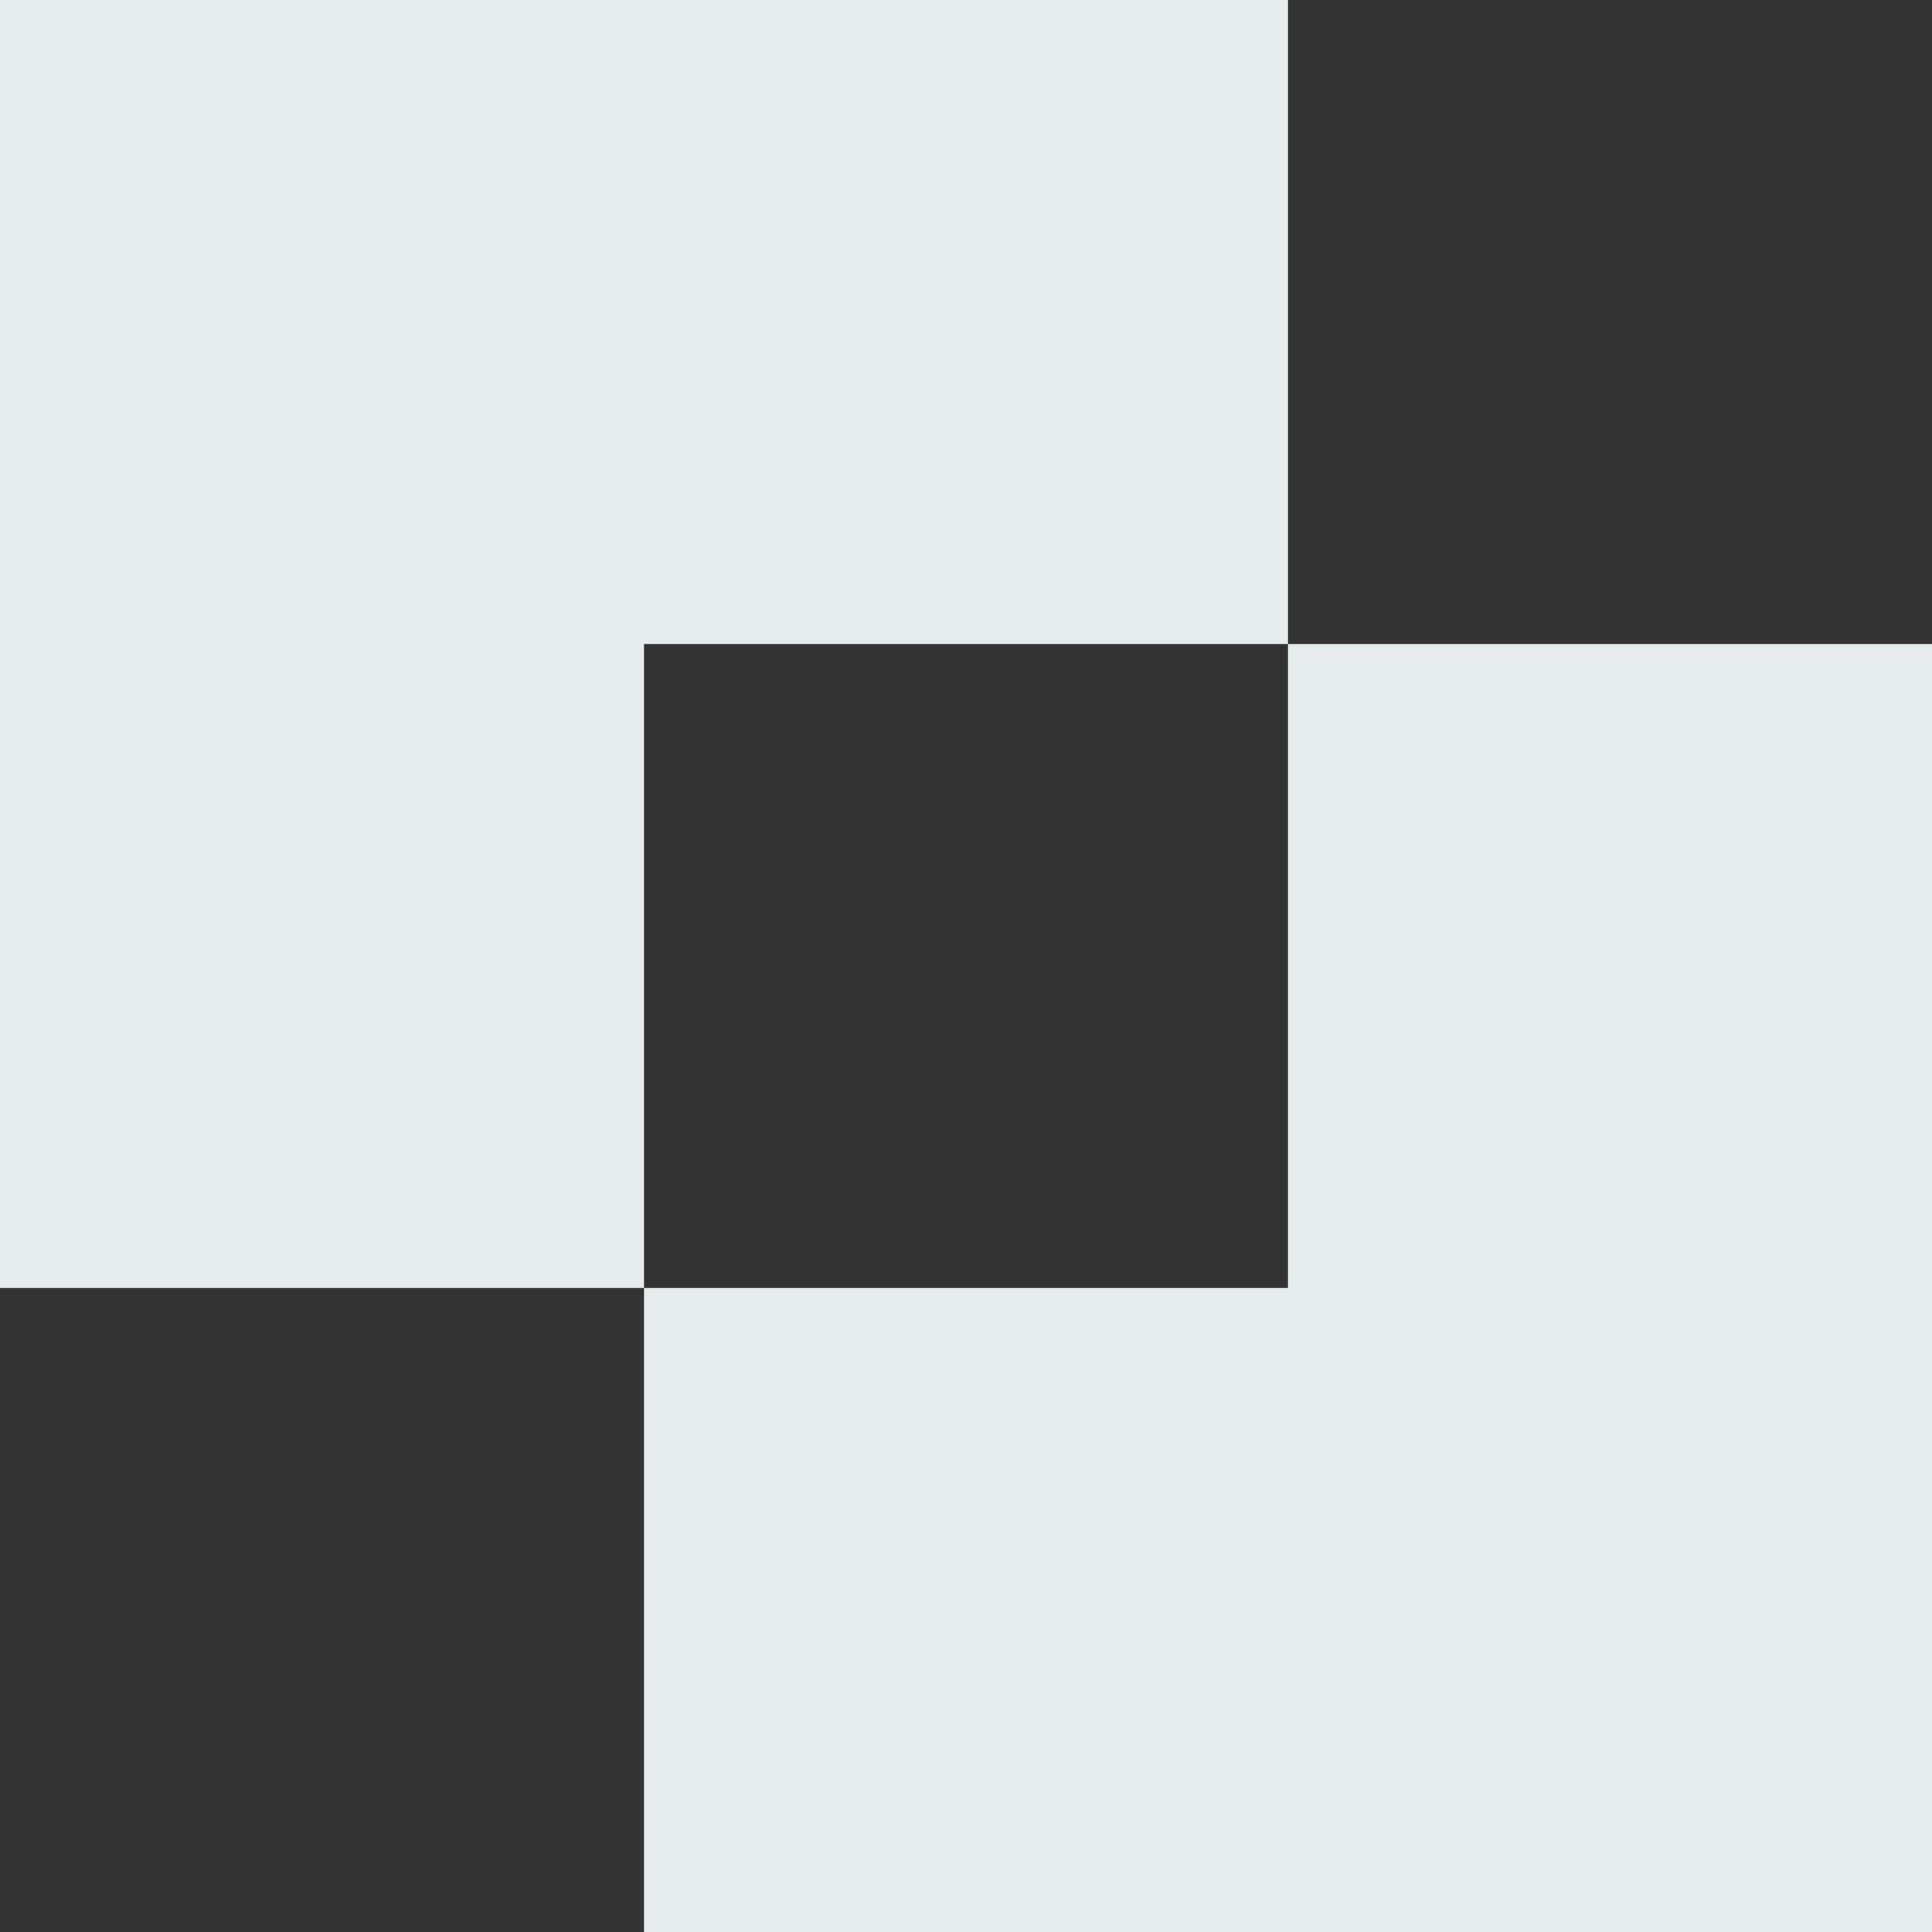
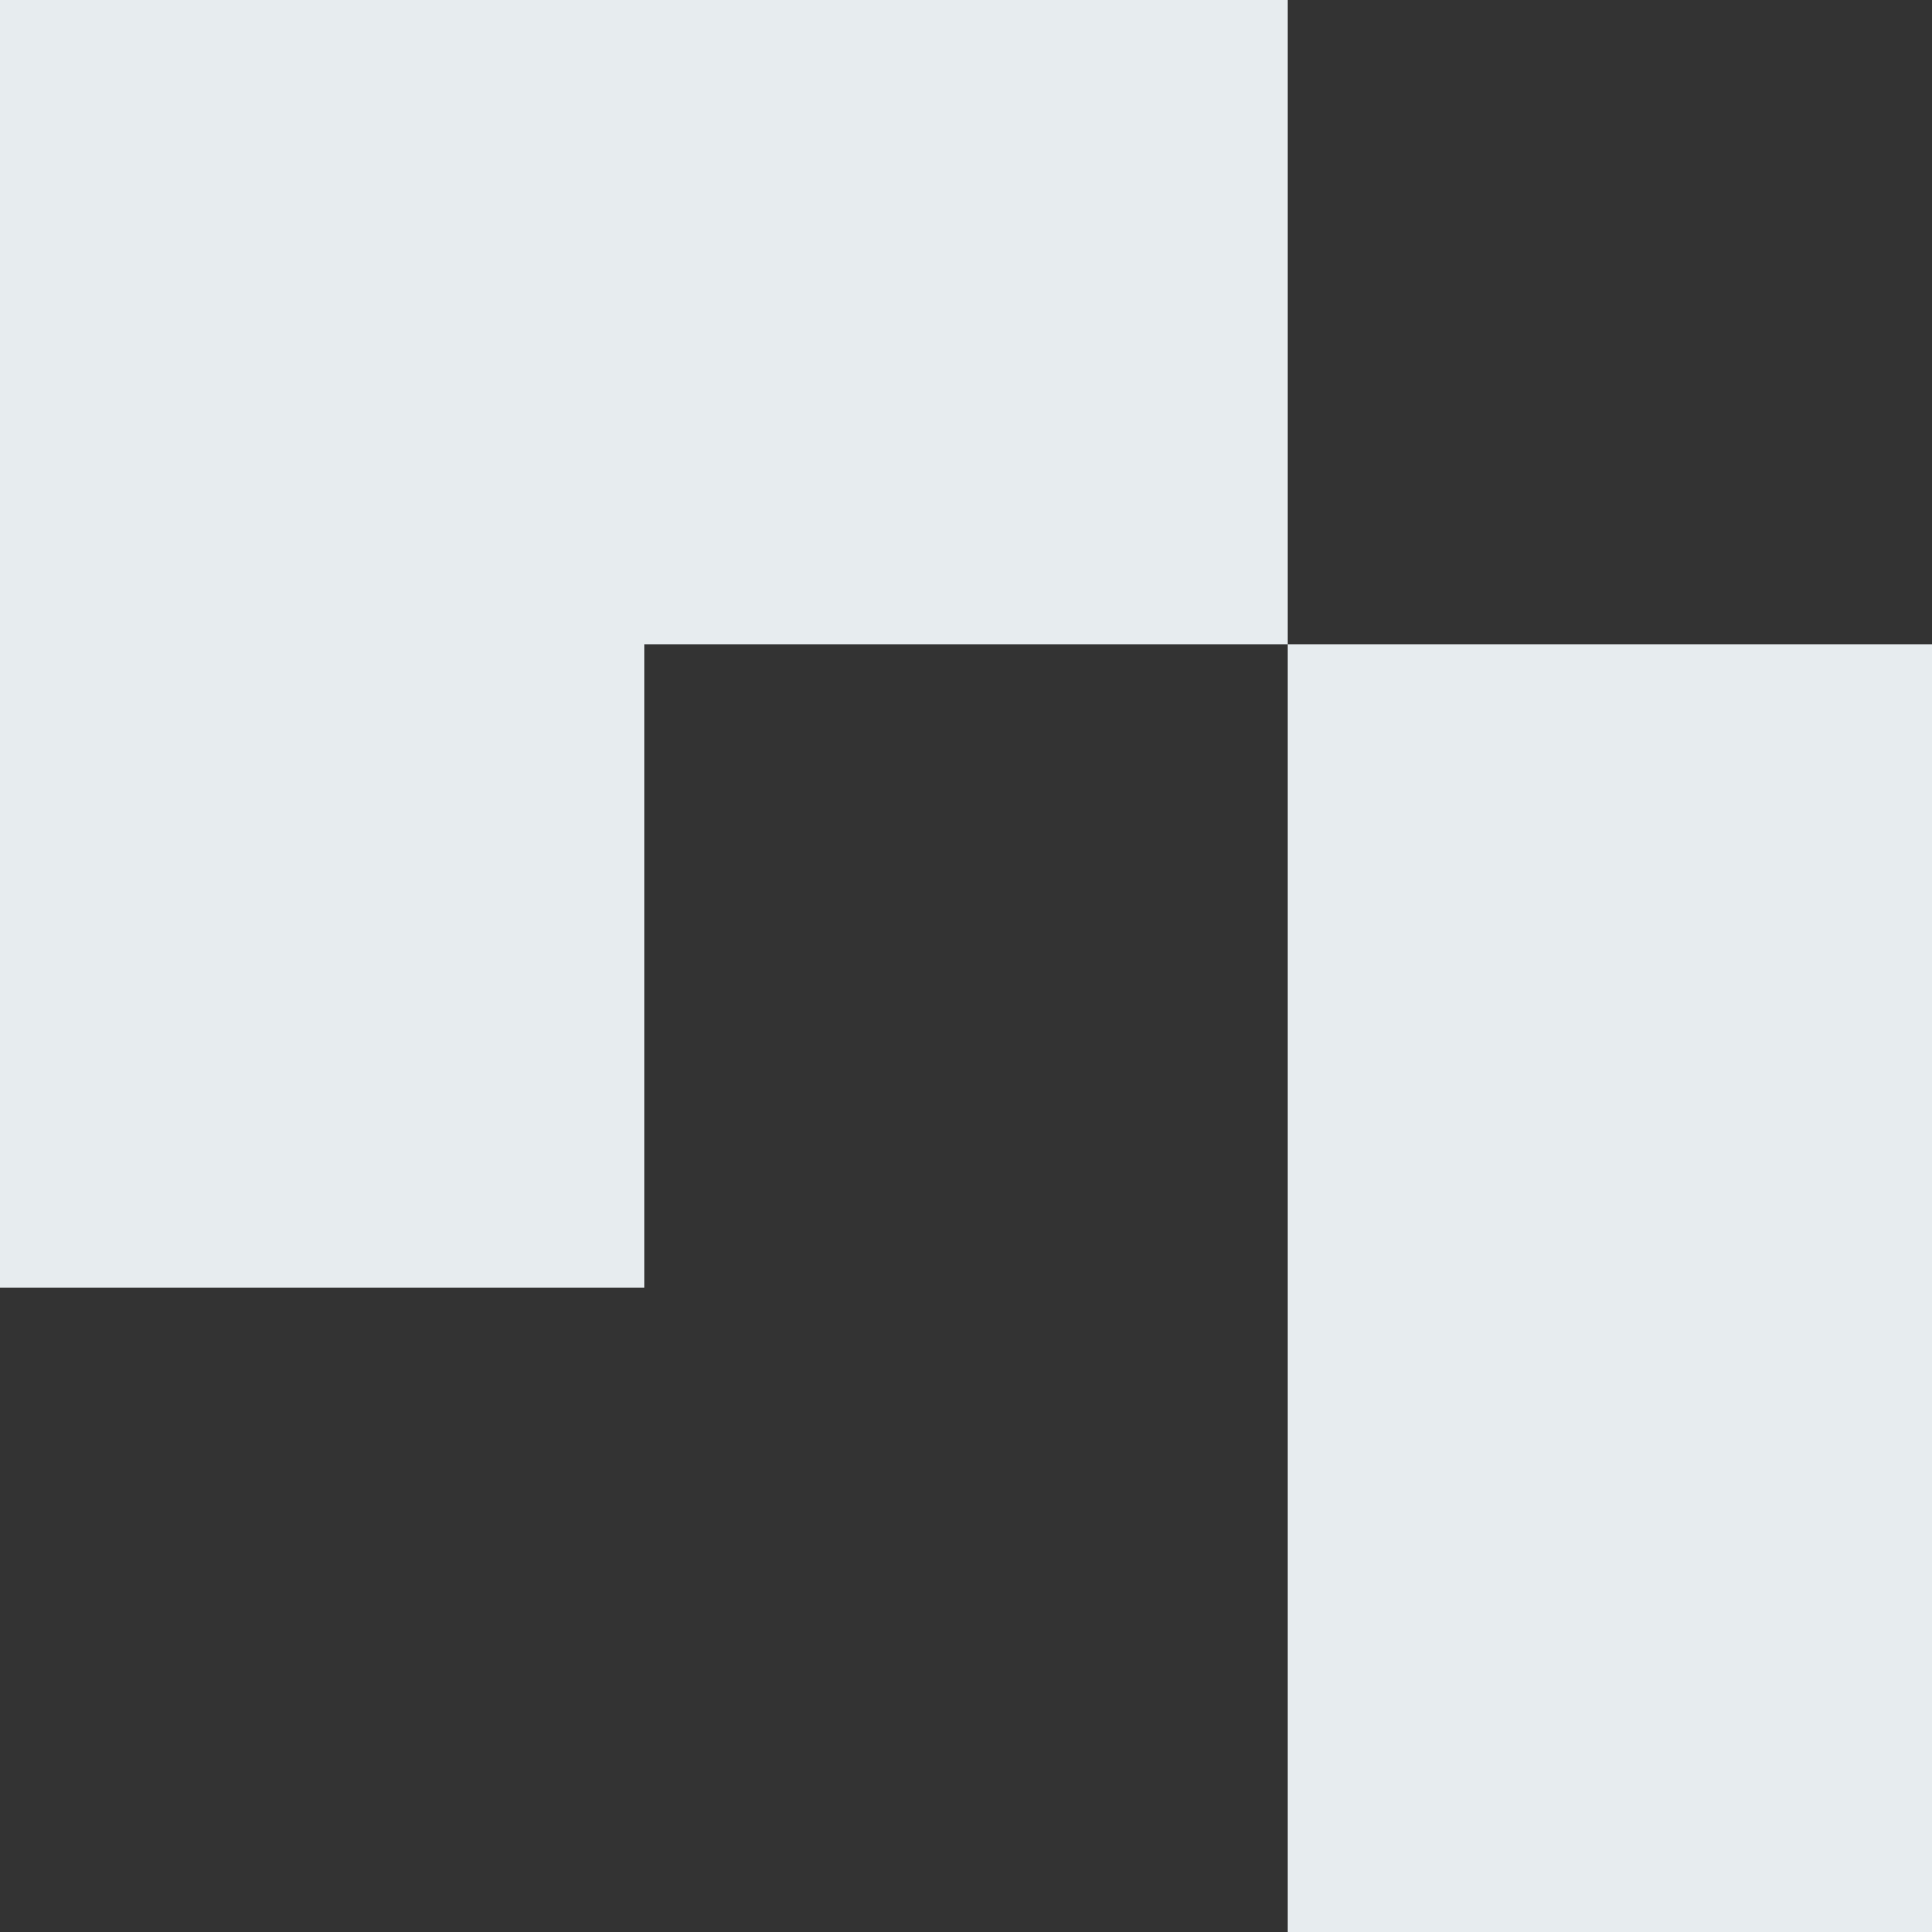
<svg xmlns="http://www.w3.org/2000/svg" width="300" height="300" viewBox="0 0 300 300">
  <rect x="0" y="0" width="300" height="300" fill="#333333" stroke="none" />
-   <path id="symbol_contact" data-name="symbol contact" d="M200,300H100V200H200V100H300V300ZM0,200V0H200V100H100V200Z" fill="#e7ecef" />
+   <path id="symbol_contact" data-name="symbol contact" d="M200,300H100H200V100H300V300ZM0,200V0H200V100H100V200Z" fill="#e7ecef" />
</svg>